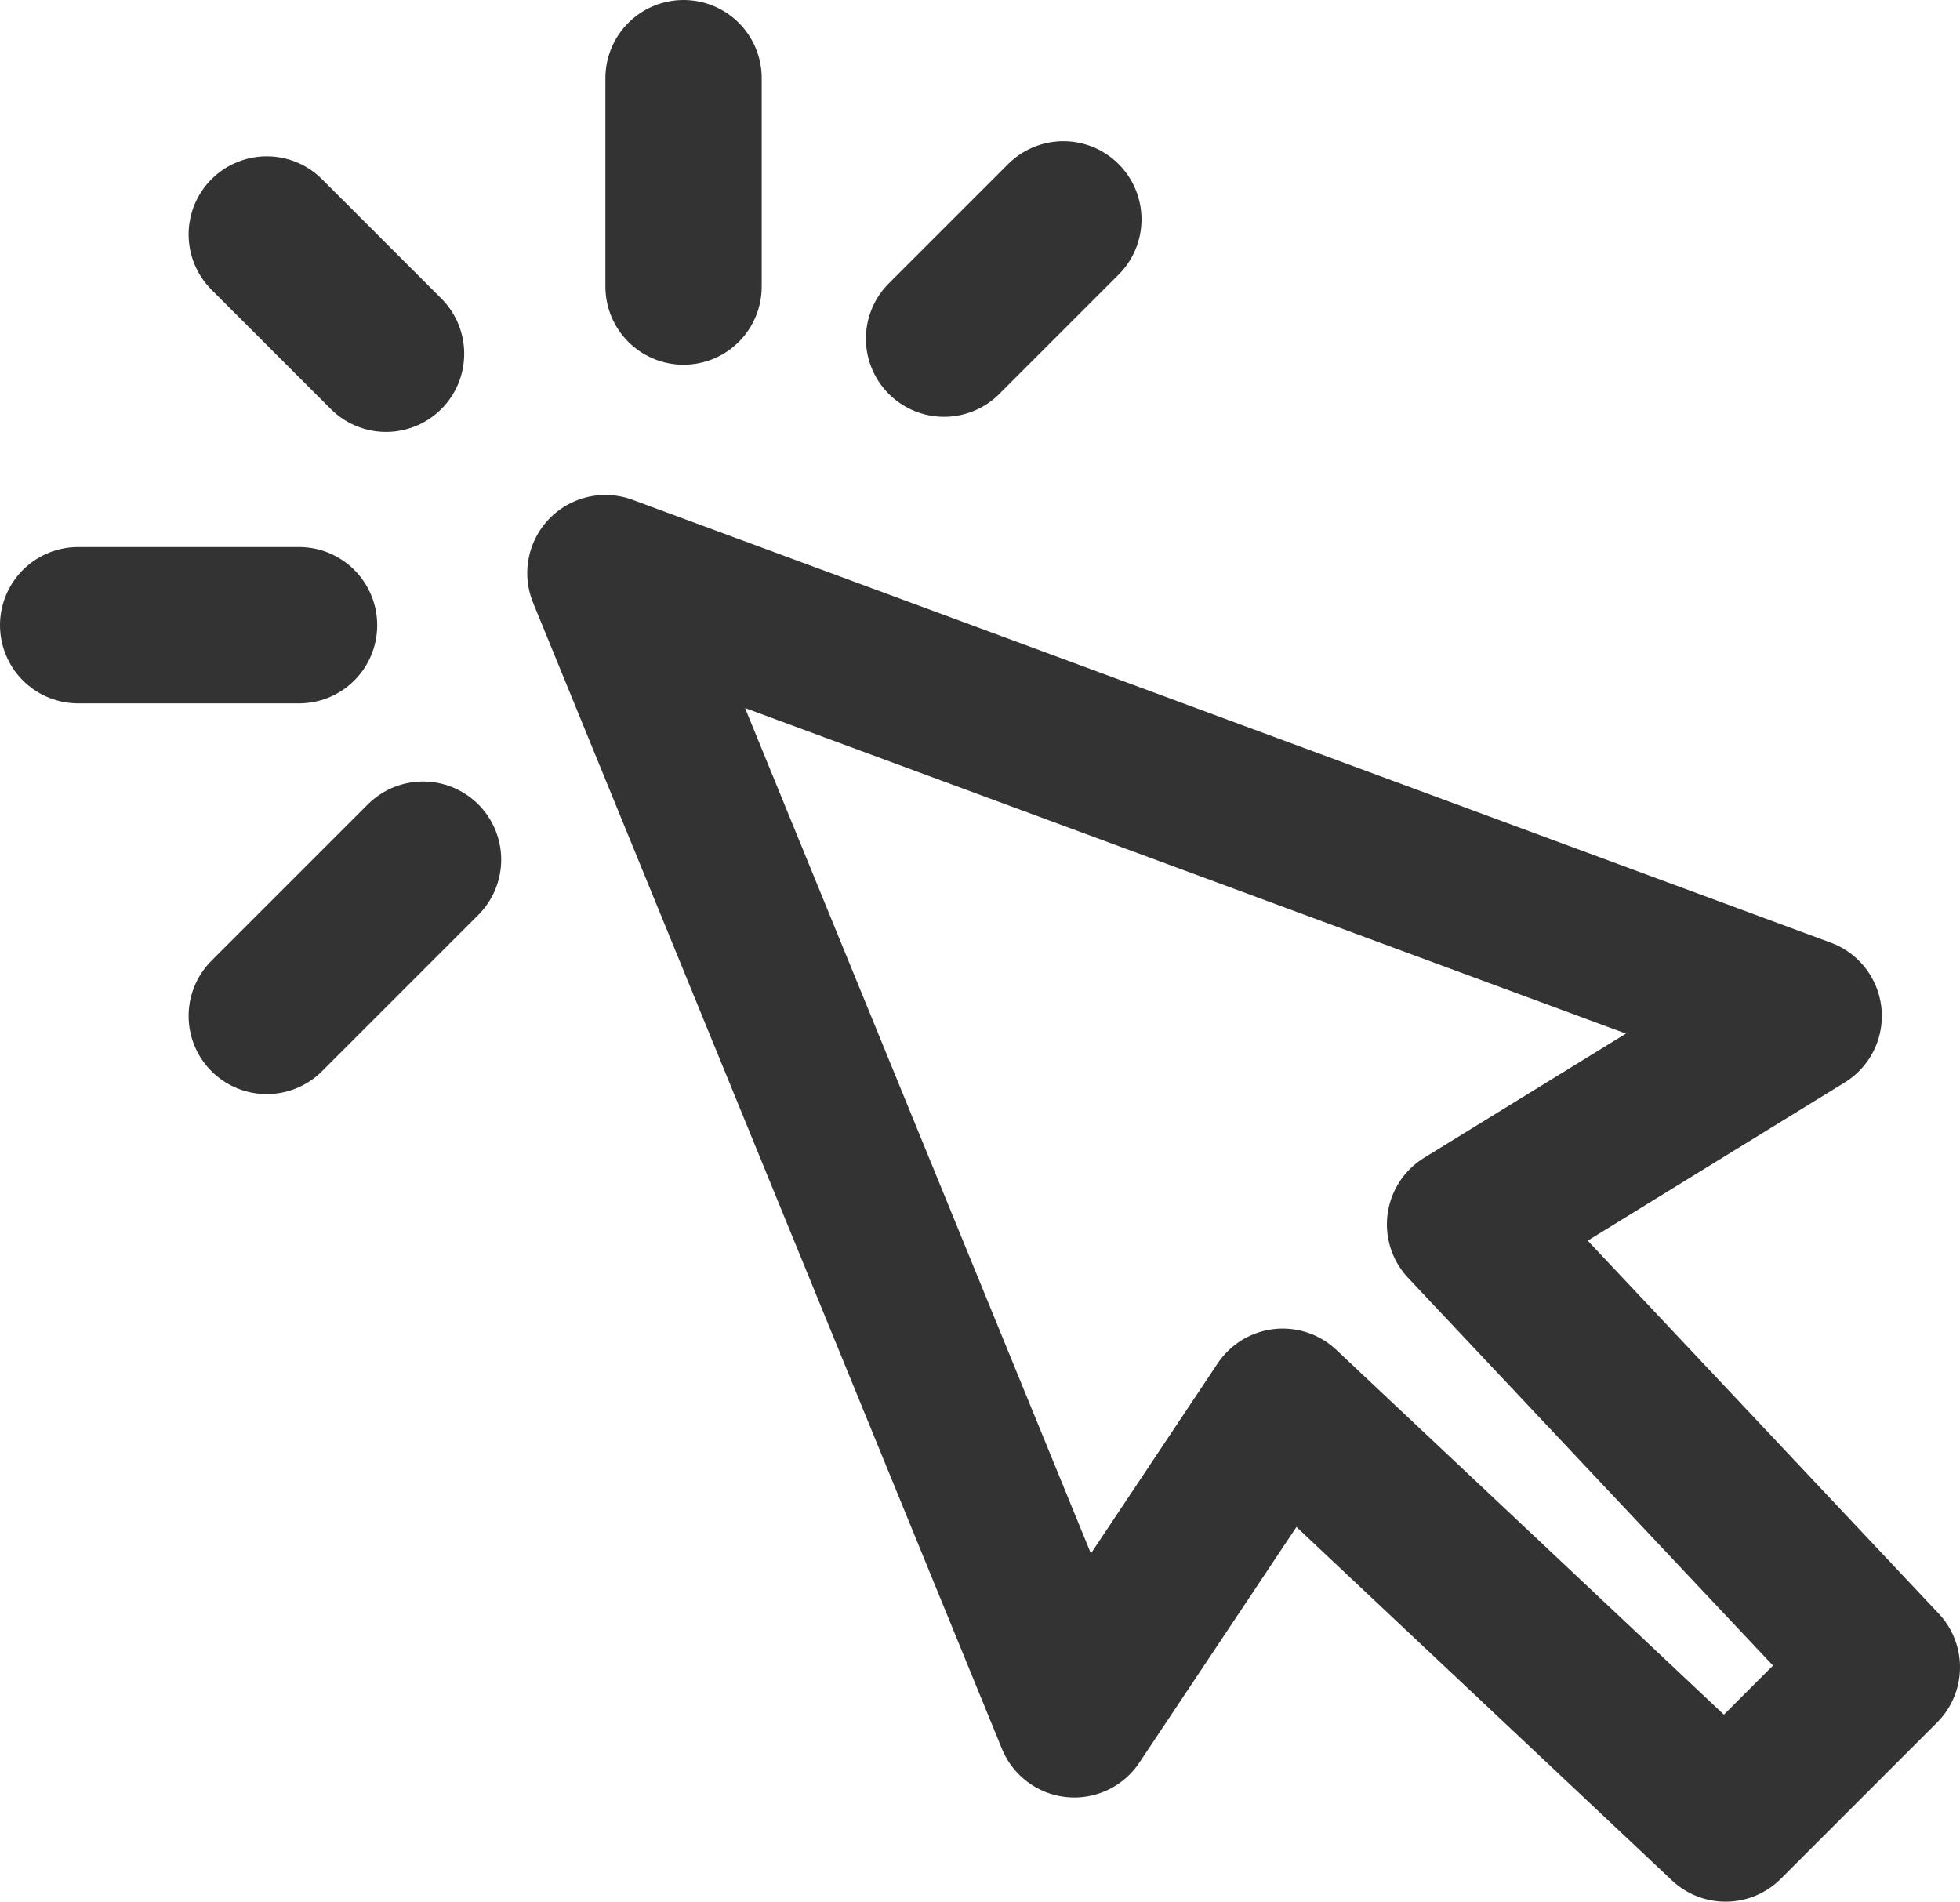
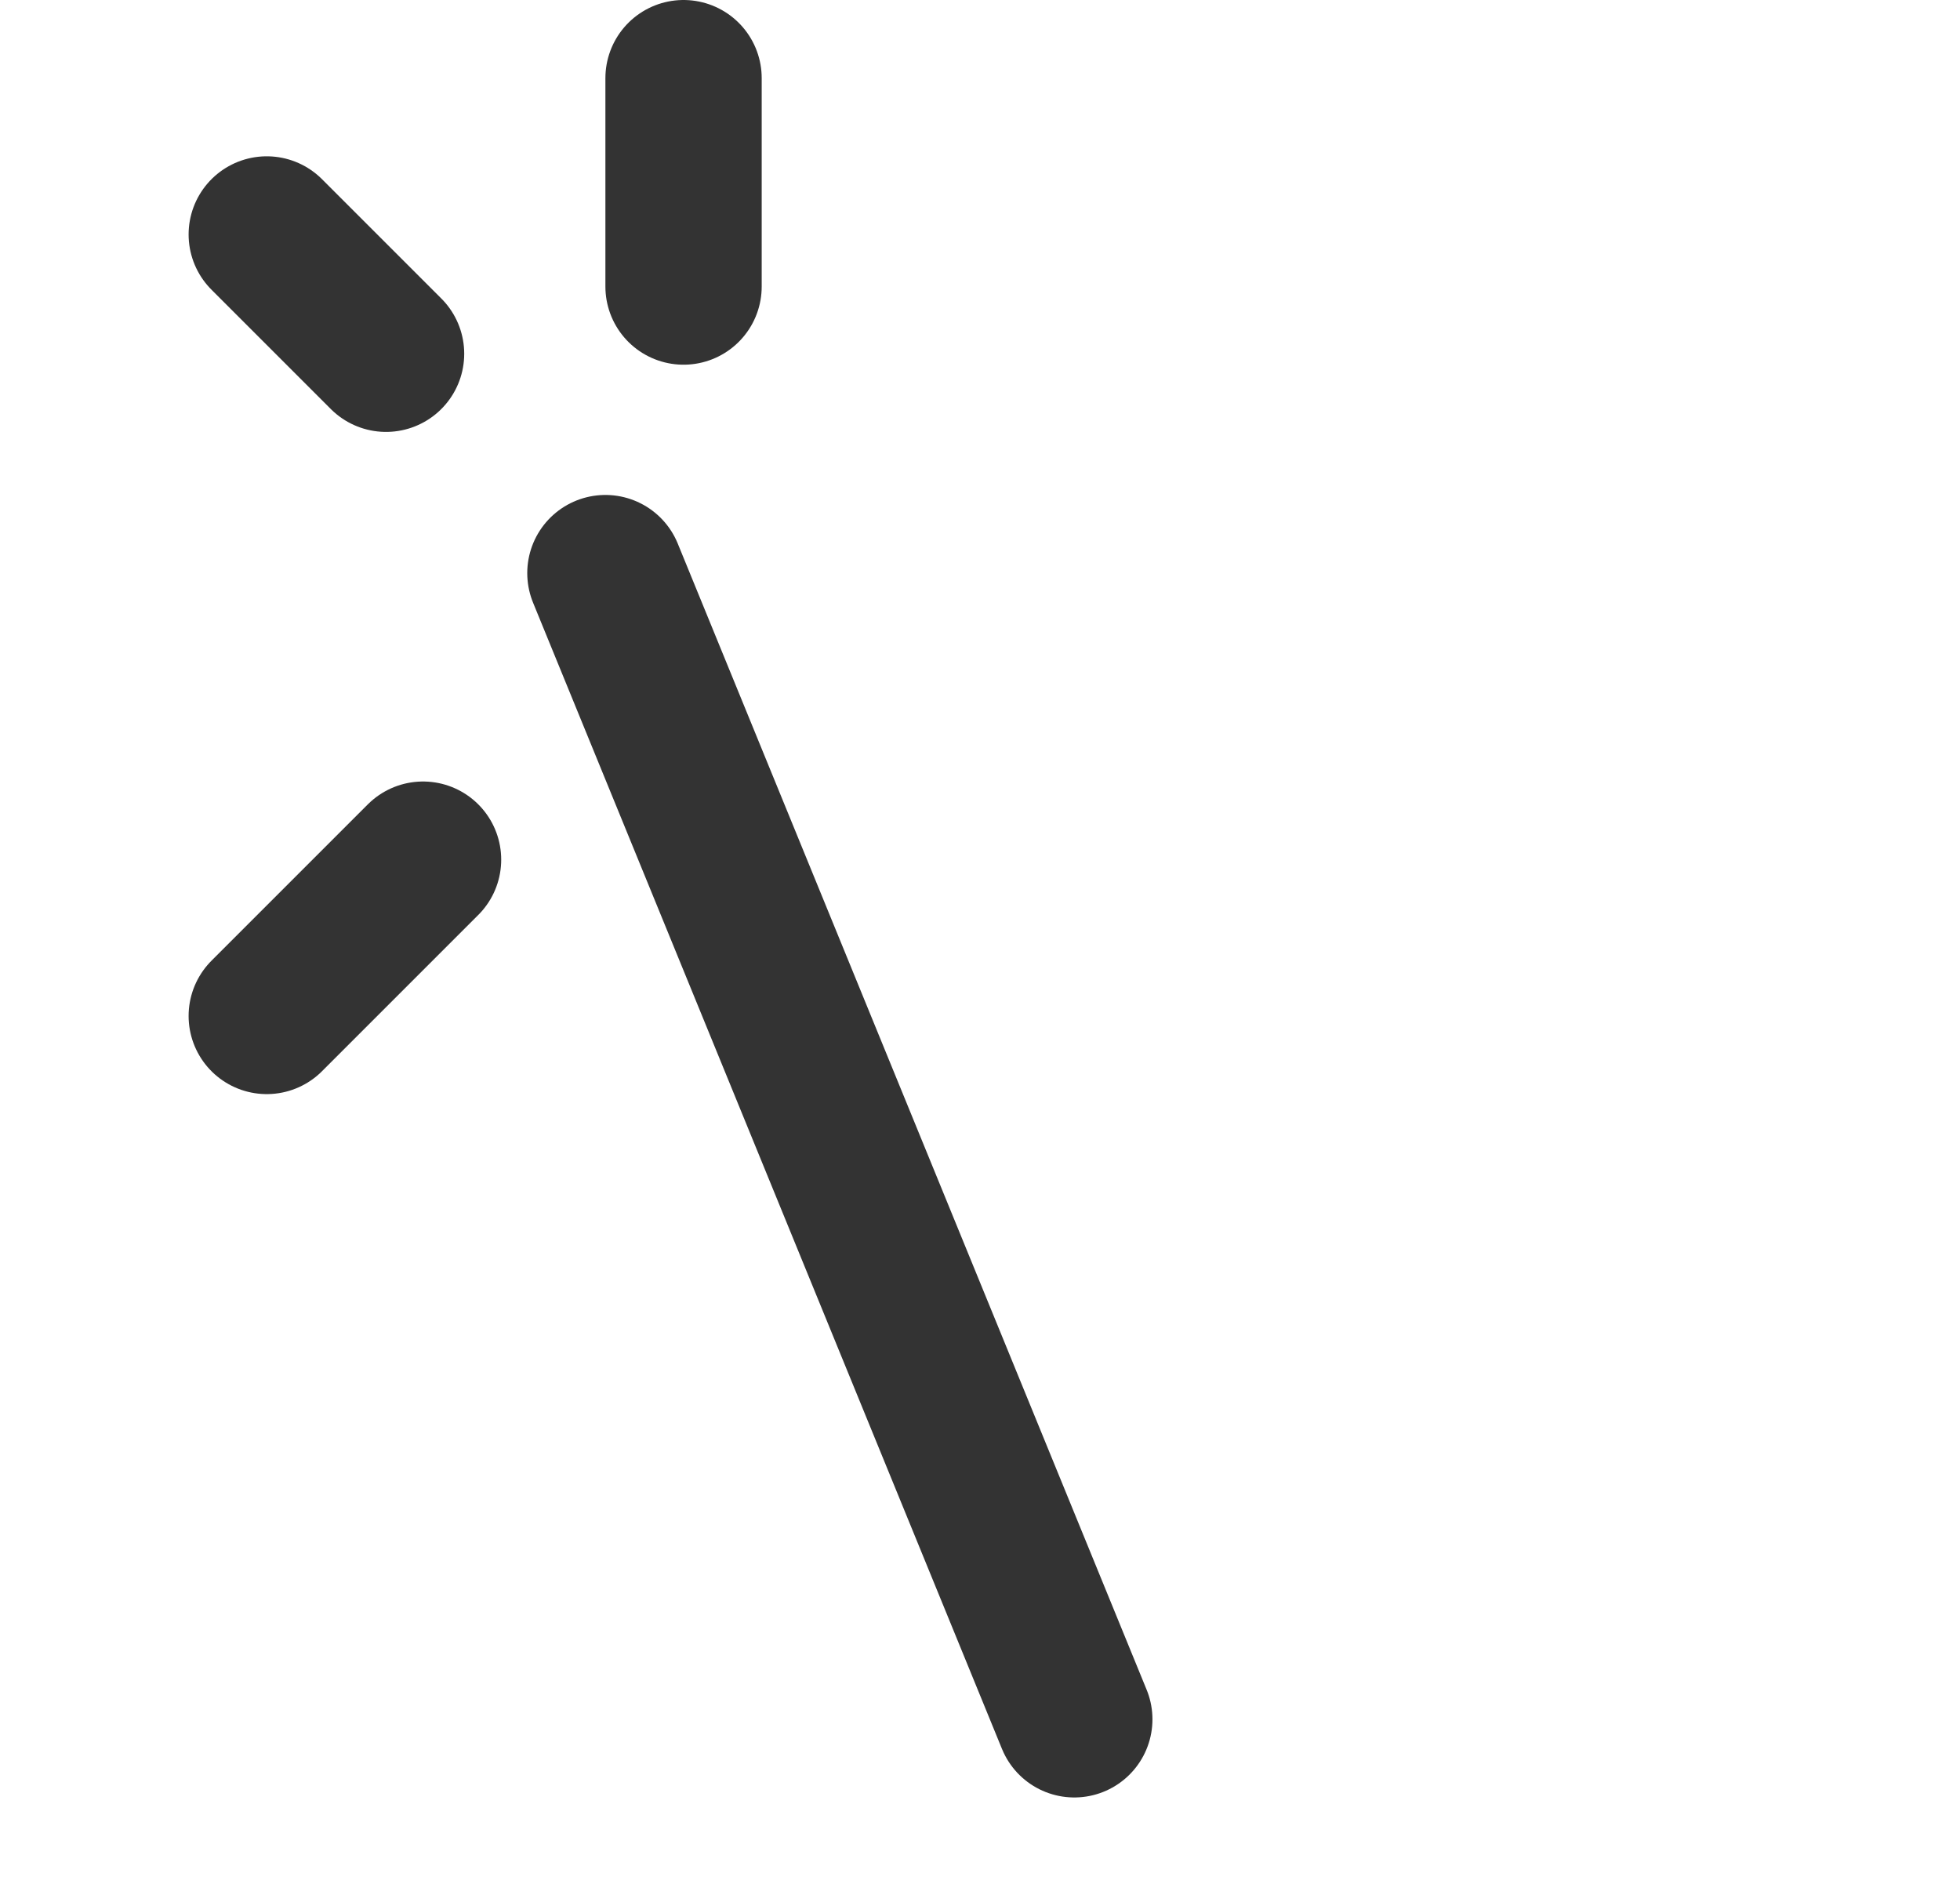
<svg xmlns="http://www.w3.org/2000/svg" viewBox="0 0 37.62 36.5">
-   <path d="m20.62,33l4-6,8.5,8,3-3-8-8.5,6.5-4L11.62,11l9,22Z" style="fill: none; stroke: #333; stroke-linejoin: round; stroke-width: 3px;" />
+   <path d="m20.62,33L11.62,11l9,22Z" style="fill: none; stroke: #333; stroke-linejoin: round; stroke-width: 3px;" />
  <path d="m13.12,5.5V1.5" style="fill: none; stroke: #333; stroke-linecap: round; stroke-width: 3px;" />
-   <path d="m18.12,6.5l2.29-2.29" style="fill: none; stroke: #333; stroke-linecap: round; stroke-width: 3px;" />
  <path d="m5.12,4.5l2.29,2.29" style="fill: none; stroke: #333; stroke-linecap: round; stroke-width: 3px;" />
-   <path d="m1.5,12h4.24" style="fill: none; stroke: #333; stroke-linecap: round; stroke-width: 3px;" />
  <path d="m5.12,19.5l3-3" style="fill: none; stroke: #333; stroke-linecap: round; stroke-width: 3px;" />
</svg>